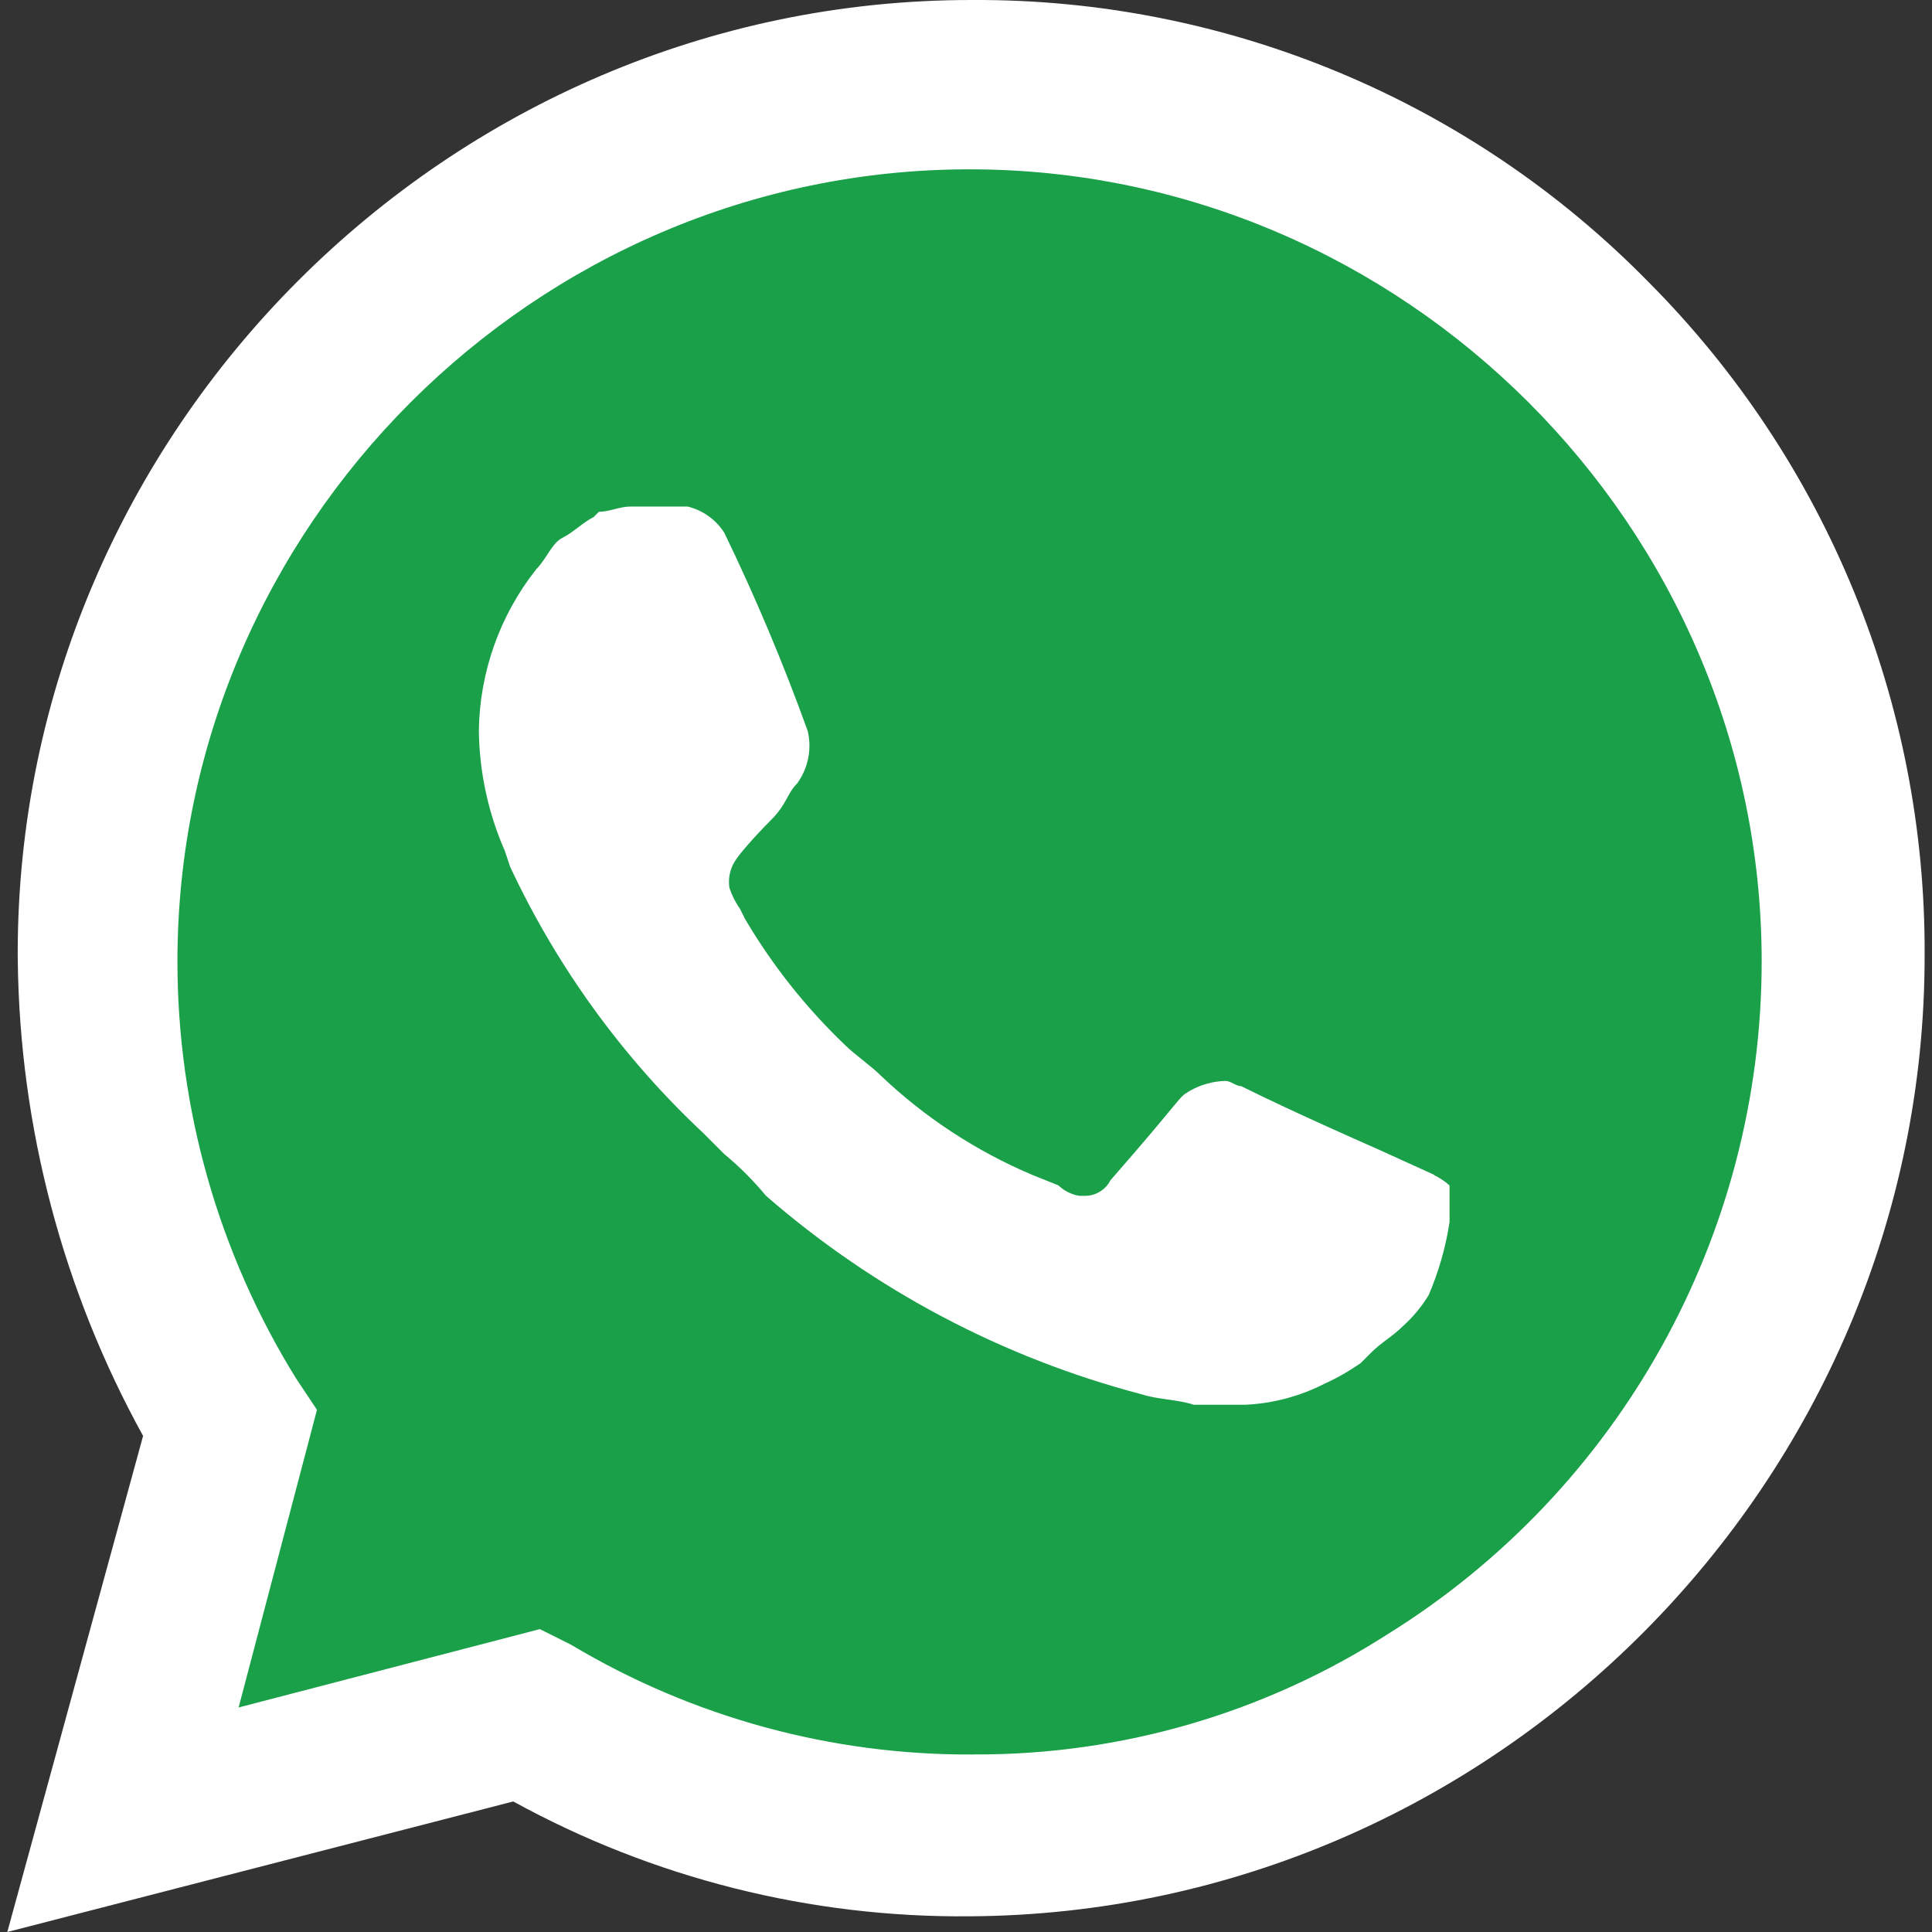
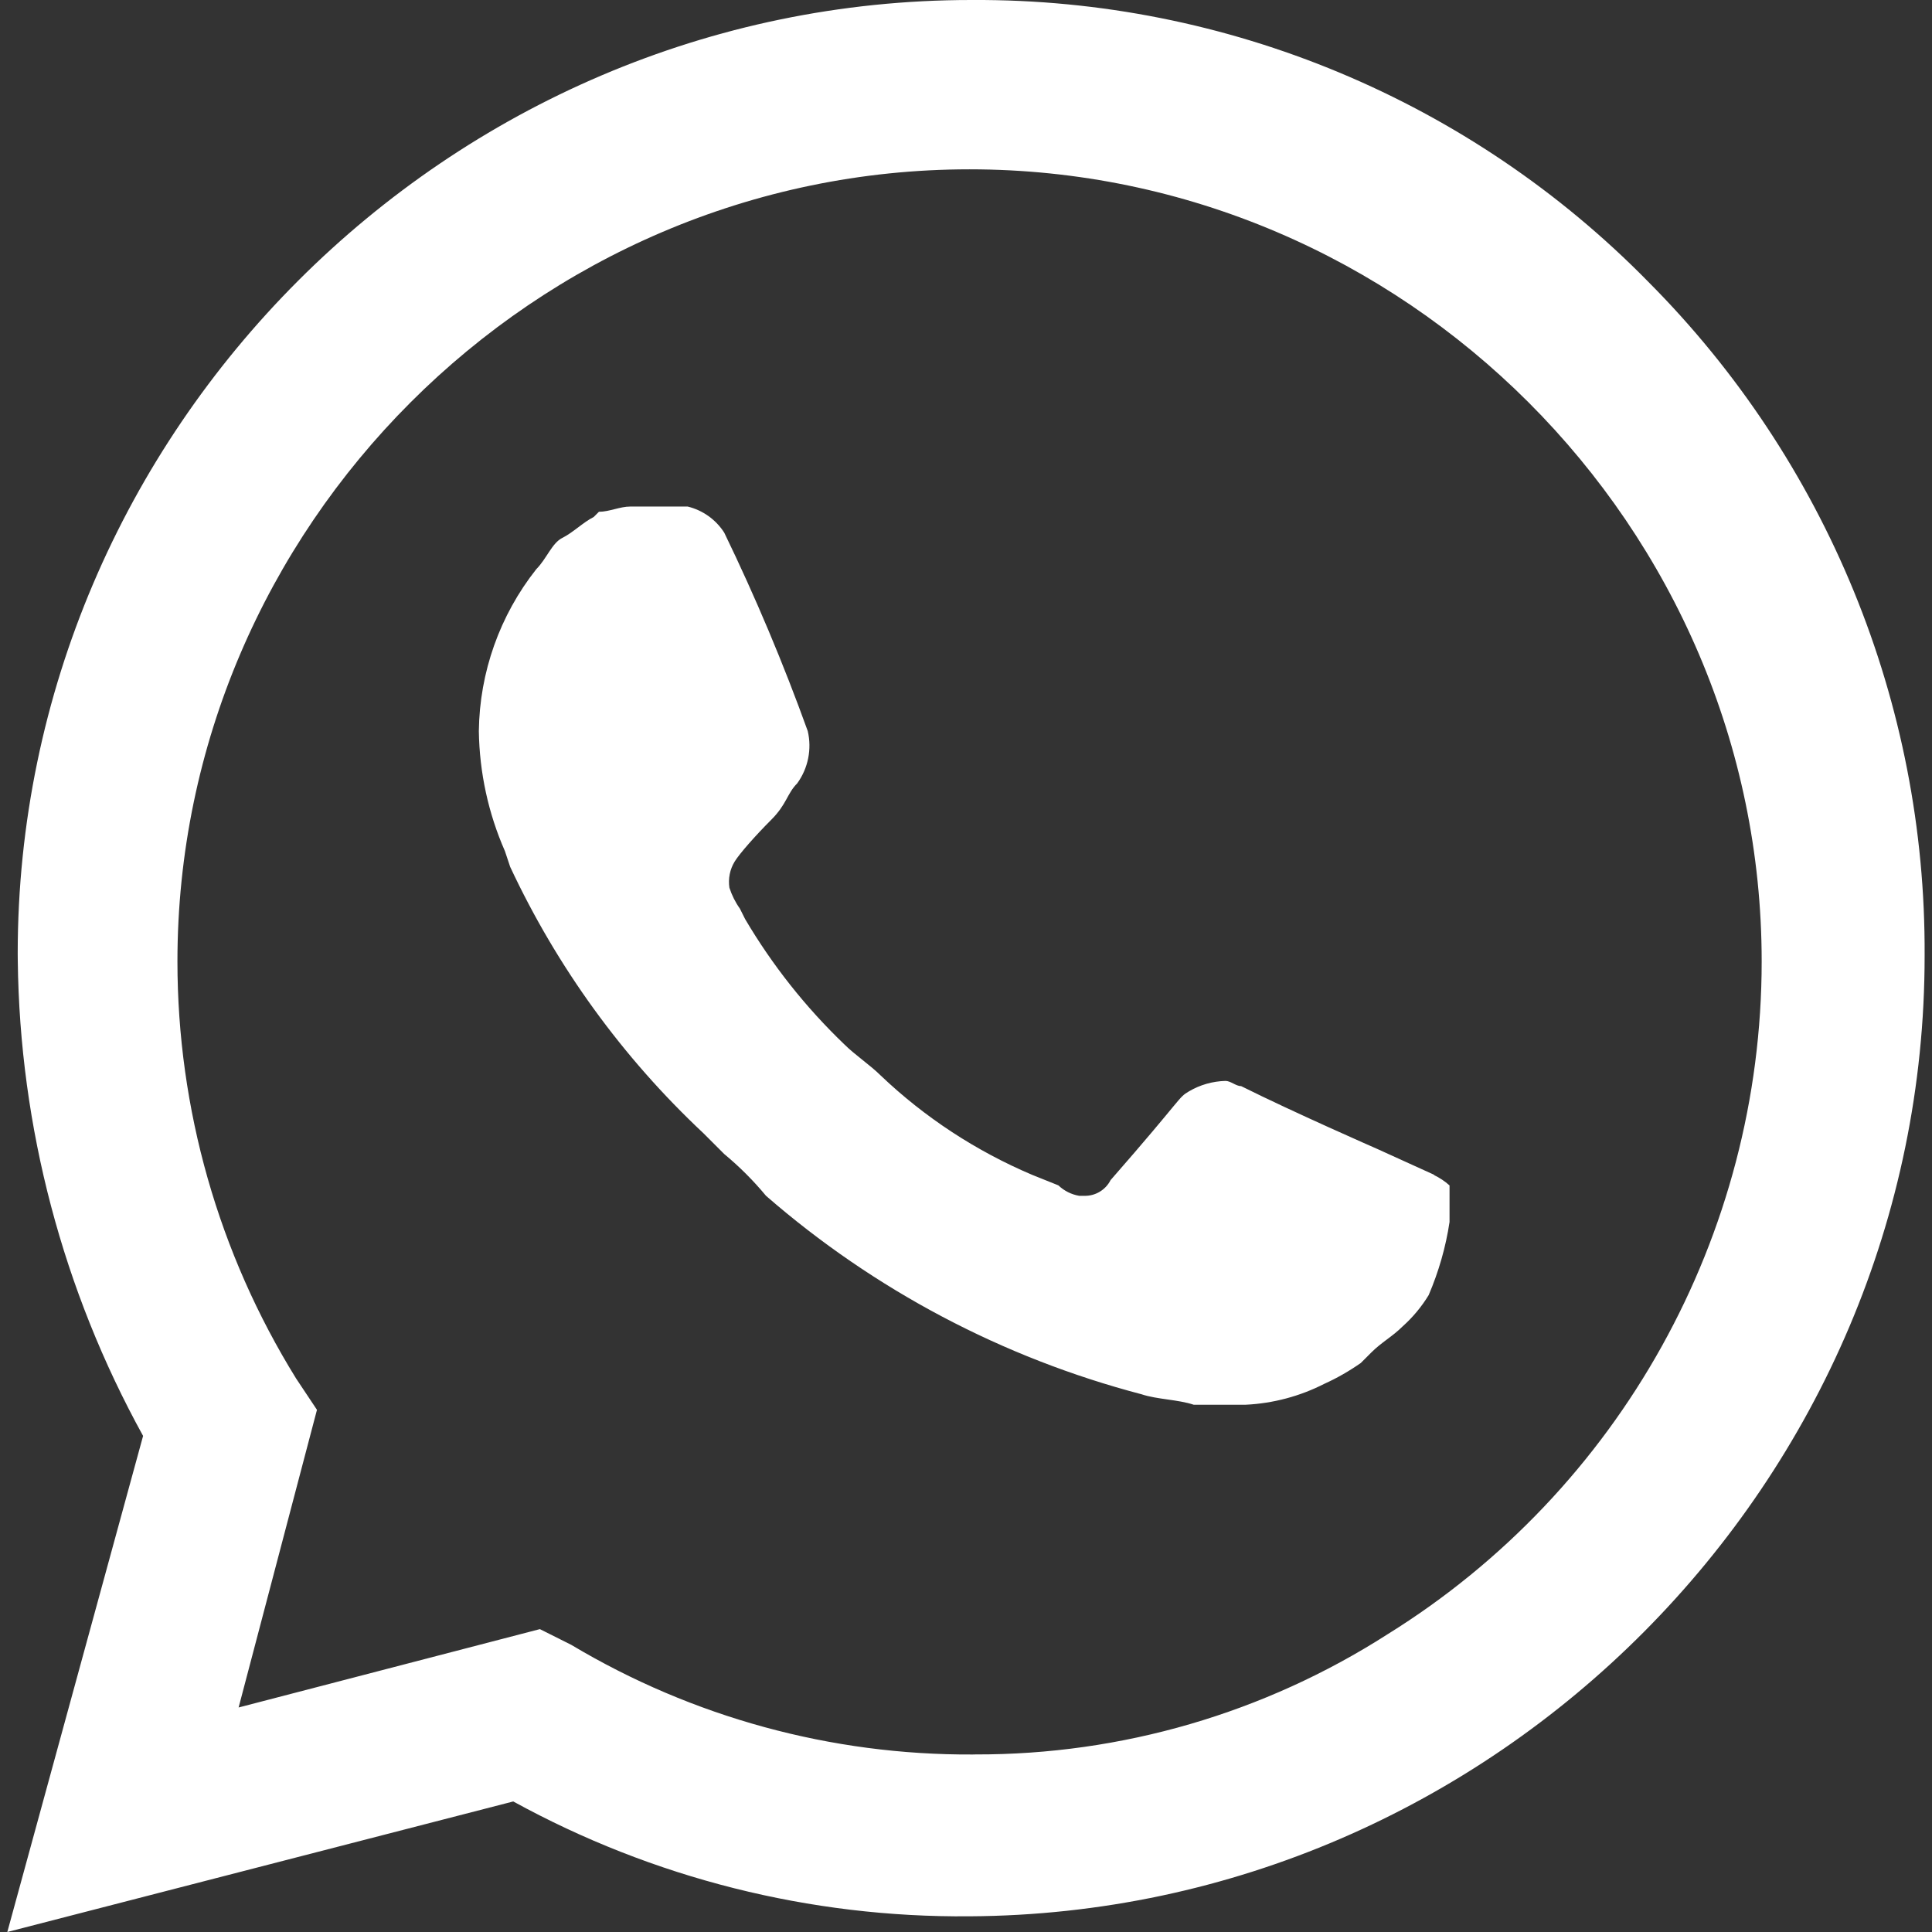
<svg xmlns="http://www.w3.org/2000/svg" version="1.1" id="Layer_1" x="0px" y="0px" viewBox="0 0 288 288" style="enable-background:new 0 0 288 288;" xml:space="preserve">
  <rect x="0" y="0" width="288" height="288" fill="#333333" stroke="none" />
  <style type="text/css">
	.st0{fill:#19A049;}
	.st1{fill:#FFFFFF;}
</style>
-   <path class="st0" d="M76.36,249.08l4.67,2.34c19.04,11.33,40.81,17.25,62.97,17.12c68.21-0.16,124.25-56.33,124.25-124.54  c0-32.96-13.09-64.62-36.37-87.96c-23.25-23.58-55.02-36.86-88.12-36.86C75.86,19.18,20,75.05,20,142.94c0,0.54,0,1.07,0.01,1.6  c0.2,23.08,6.66,45.68,18.68,65.38l3.11,4.67l-12.45,45.92L76.36,249.08L76.36,249.08z" />
  <path class="st1" d="M245.73,42.03C219.23,14.99,182.87-0.18,145.01,0h-0.24C66.8,0,2.64,64.16,2.64,142.13  c0,0.37,0.01,0.72,0.01,1.09c0.29,24.79,6.71,49.12,18.68,70.83L1.09,288l75.42-19.46c20.84,11.44,44.26,17.34,68.03,17.12  c78.26-0.43,142.41-64.96,142.36-143.22C287.1,104.84,272.27,68.68,245.73,42.03 M145.01,261.54c-21.07,0.11-41.77-5.54-59.86-16.35  l-4.67-2.34l-44.91,11.68l11.68-44.37l-3.11-4.67c-11.57-18.67-17.69-40.2-17.69-62.17c0-64.78,53.3-118.08,118.08-118.08  c64.78,0,118.08,53.3,118.08,118.08c0,40.79-21.13,78.79-55.79,100.31c-18.33,11.74-39.65,17.96-61.41,17.9 M213.82,175.14  l-8.56-3.89c0,0-12.45-5.45-20.24-9.34c-0.78,0-1.56-0.78-2.34-0.78c-1.92,0.05-3.79,0.58-5.45,1.56  c-1.66,0.97-0.78,0.78-11.68,13.23c-0.74,1.46-2.26,2.37-3.89,2.34h-0.78c-1.17-0.2-2.25-0.74-3.11-1.56l-3.89-1.56  c-8.35-3.54-16-8.54-22.57-14.79c-1.56-1.56-3.89-3.11-5.45-4.67c-5.76-5.52-10.74-11.81-14.79-18.68l-0.78-1.56  c-0.68-0.95-1.2-2-1.56-3.11c-0.2-1.35,0.07-2.73,0.78-3.89c0.71-1.17,3.11-3.89,5.45-6.23c2.34-2.34,2.34-3.89,3.89-5.45  c1.62-2.25,2.19-5.09,1.56-7.78c-3.63-10.07-7.78-19.94-12.45-29.58c-1.25-1.95-3.2-3.34-5.45-3.89h-8.56  c-1.56,0-3.11,0.78-4.67,0.78l-0.78,0.78c-1.56,0.78-3.11,2.34-4.67,3.11c-1.56,0.78-2.34,3.11-3.89,4.67  c-5.44,6.88-8.45,15.36-8.56,24.13c0.09,6.17,1.41,12.26,3.89,17.9l0.78,2.34c6.99,14.94,16.76,28.42,28.8,39.7l3.11,3.11  c2.27,1.88,4.35,3.96,6.23,6.23c16.13,14.03,35.28,24.15,55.97,29.58c2.34,0.78,5.45,0.78,7.78,1.56h7.78  c4.07-0.2,8.05-1.26,11.68-3.11c1.91-0.86,3.73-1.91,5.45-3.11l1.56-1.56c1.56-1.56,3.11-2.34,4.67-3.89  c1.52-1.36,2.83-2.93,3.89-4.67c1.49-3.49,2.55-7.15,3.11-10.9v-5.45c-0.7-0.63-1.49-1.15-2.34-1.56" />
</svg>